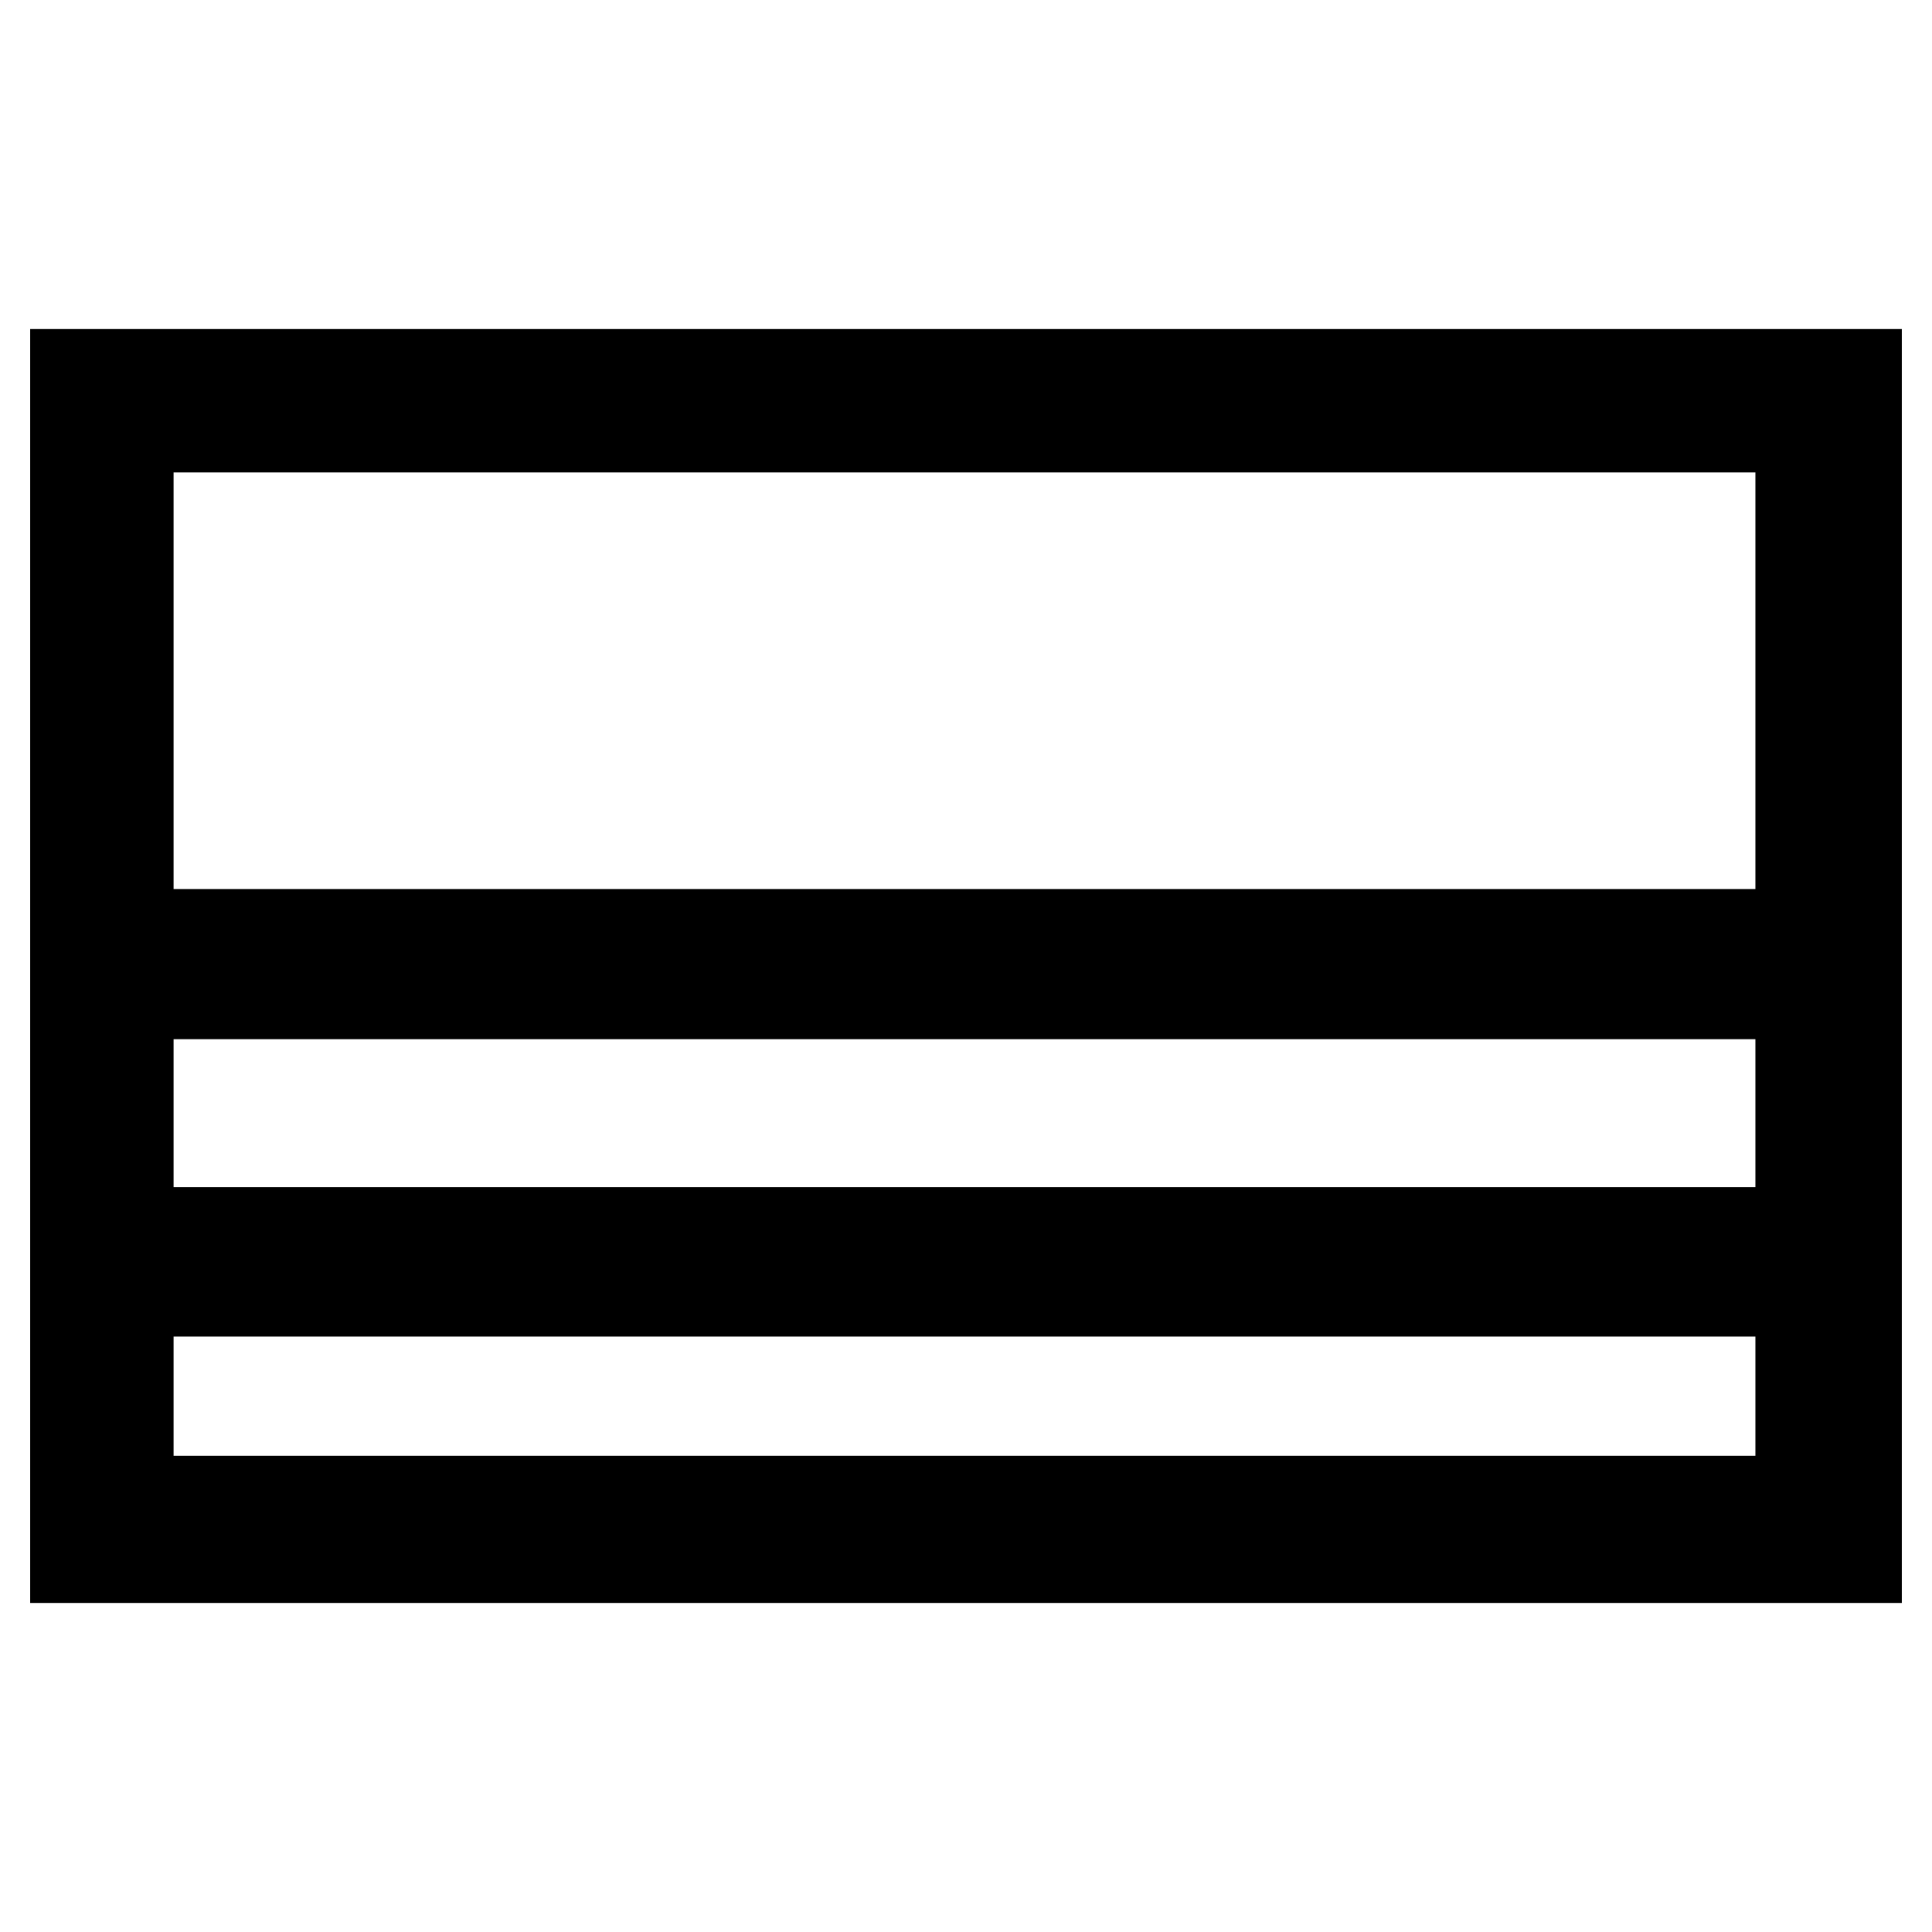
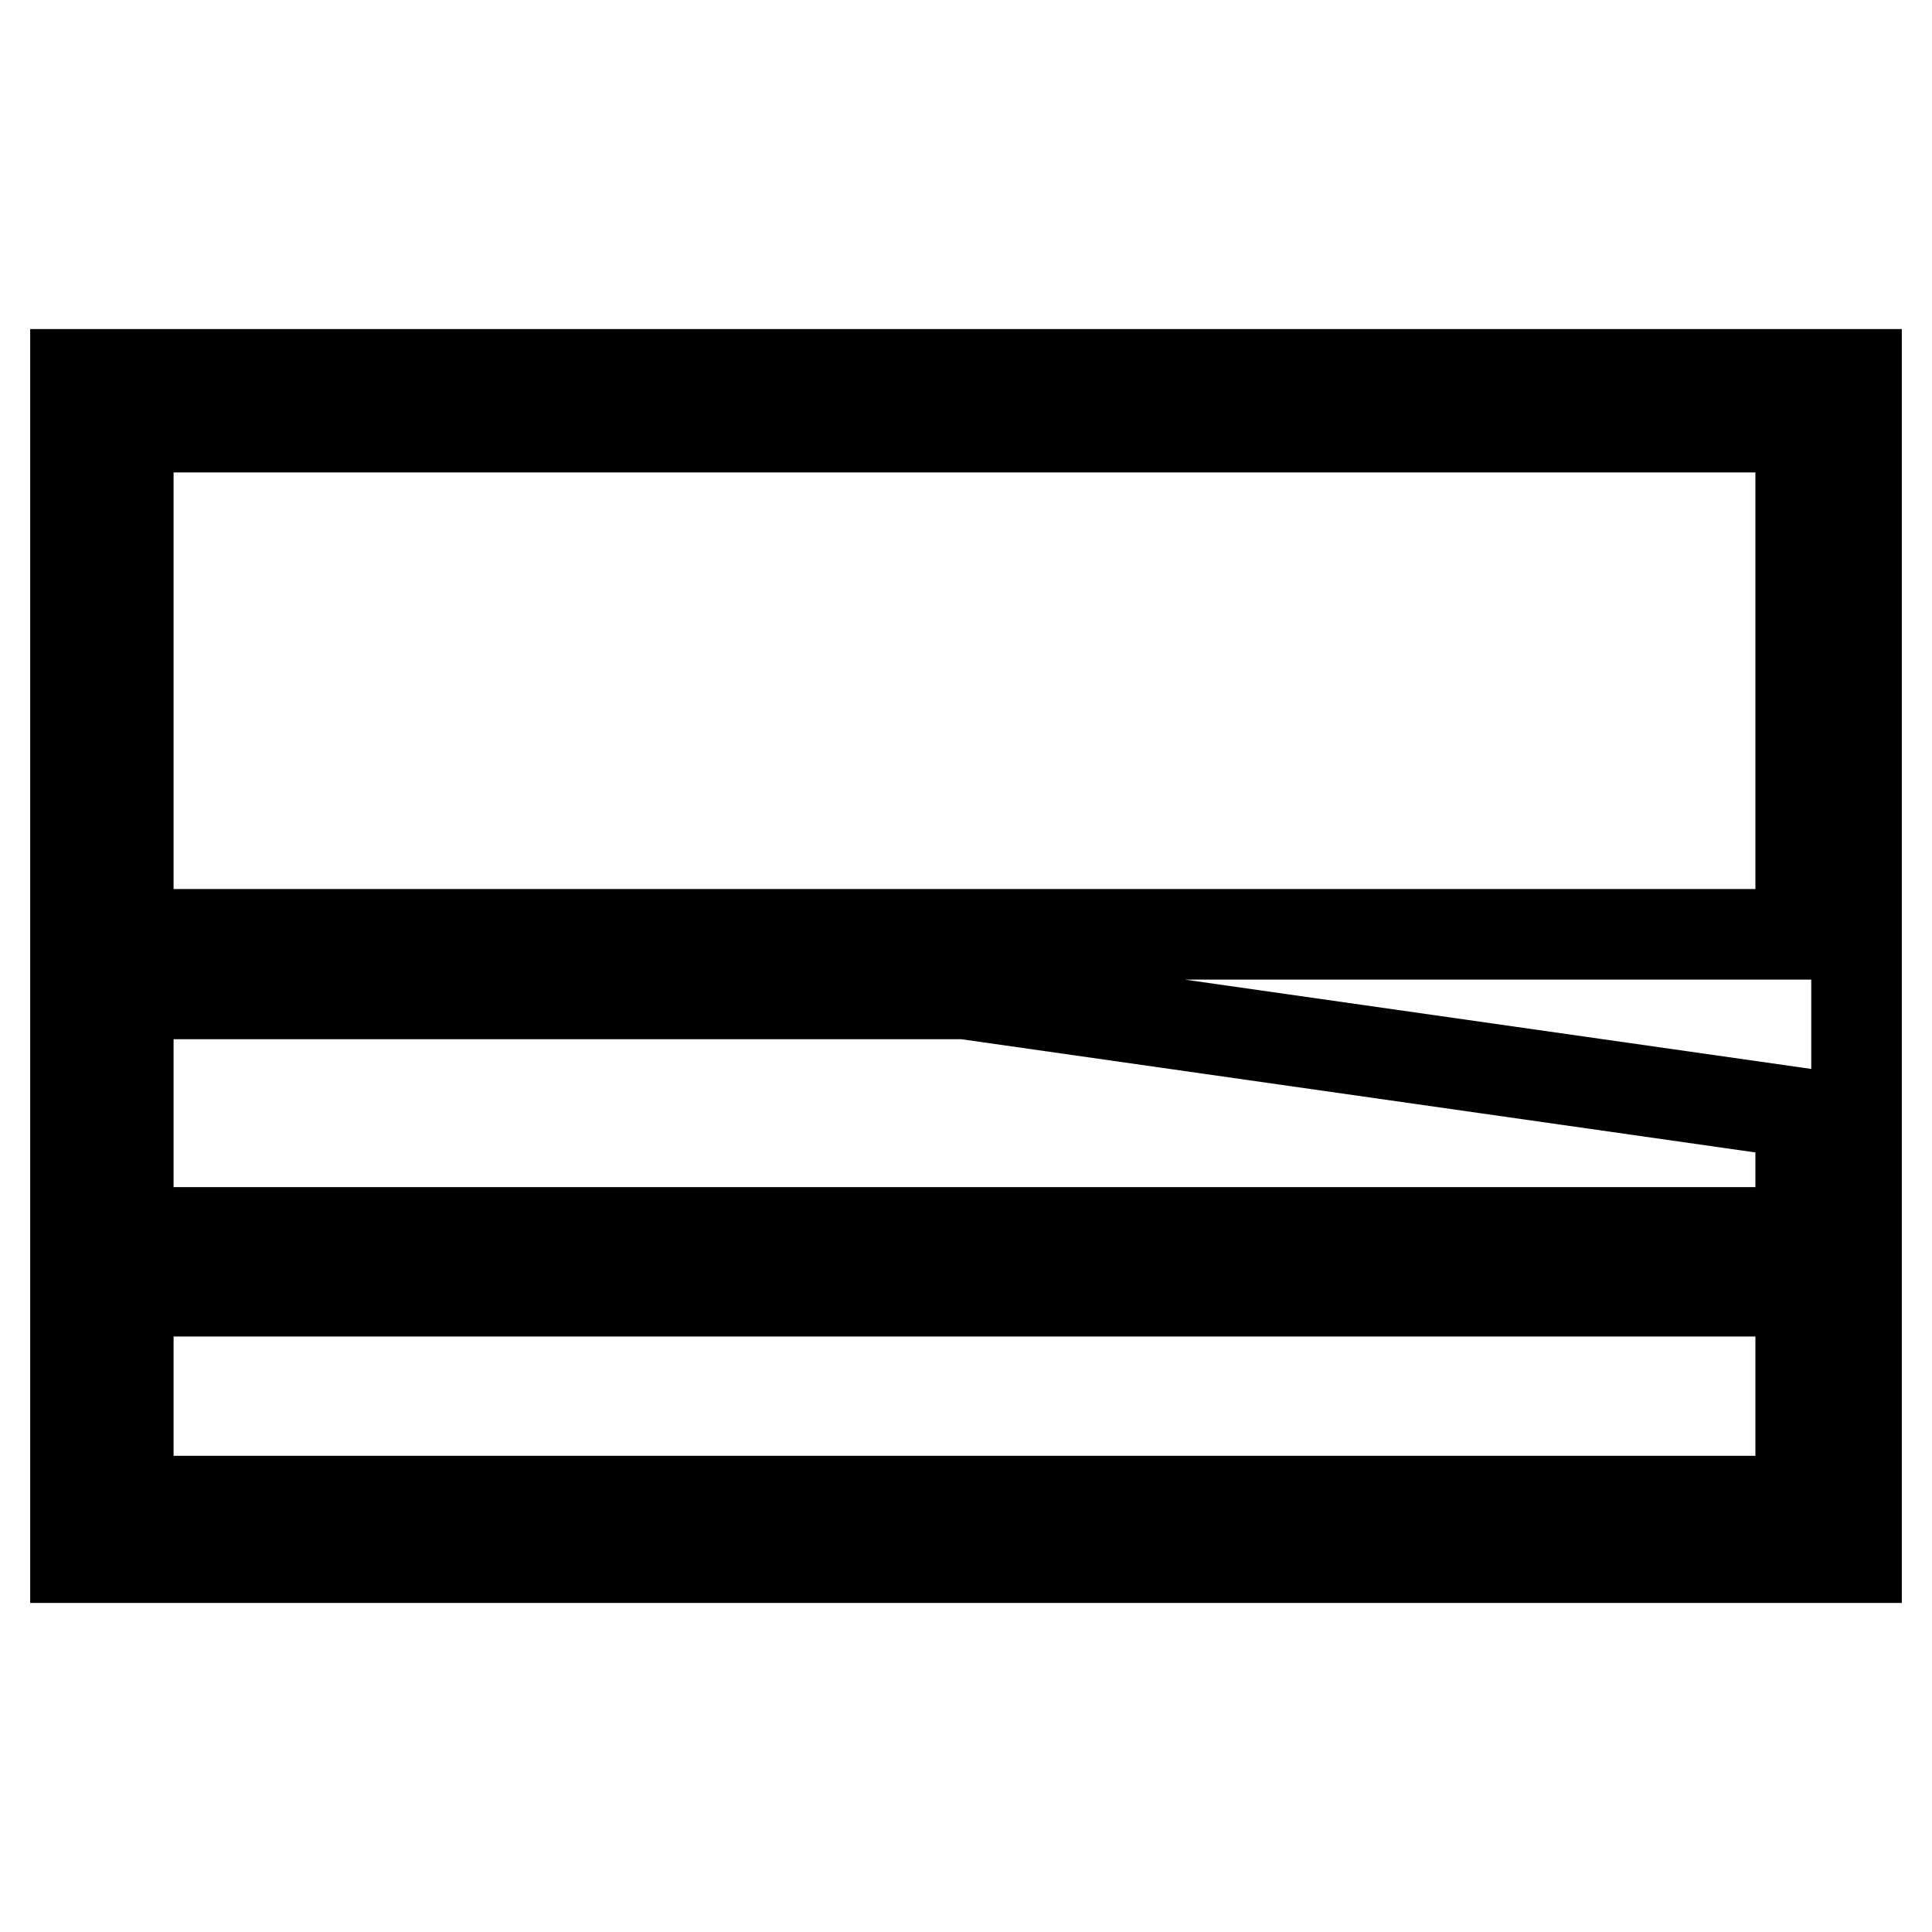
<svg xmlns="http://www.w3.org/2000/svg" version="1.1" x="0px" y="0px" viewBox="0 0 256 256" enable-background="new 0 0 256 256" xml:space="preserve">
  <g>
    <g>
      <g>
-         <path stroke-width="12" fill-opacity="0" stroke="#000000" d="M10,128v78.4h118h118V128V49.6H128H10V128z M238.6,90.2v33.6H127.8H17V90.2V56.6h110.8h110.8L238.6,90.2L238.6,90.2z M238.6,147.5v15.8H127.8H17v-15.8v-15.8h110.8h110.8L238.6,147.5L238.6,147.5z M238.6,185v13.9H127.8H17V185v-13.9h110.8h110.8L238.6,185L238.6,185z" />
+         <path stroke-width="12" fill-opacity="0" stroke="#000000" d="M10,128v78.4h118h118V128V49.6H128H10V128z M238.6,90.2v33.6H127.8H17V90.2V56.6h110.8h110.8L238.6,90.2L238.6,90.2z M238.6,147.5v15.8H127.8H17v-15.8v-15.8h110.8L238.6,147.5L238.6,147.5z M238.6,185v13.9H127.8H17V185v-13.9h110.8h110.8L238.6,185L238.6,185z" />
      </g>
    </g>
  </g>
</svg>